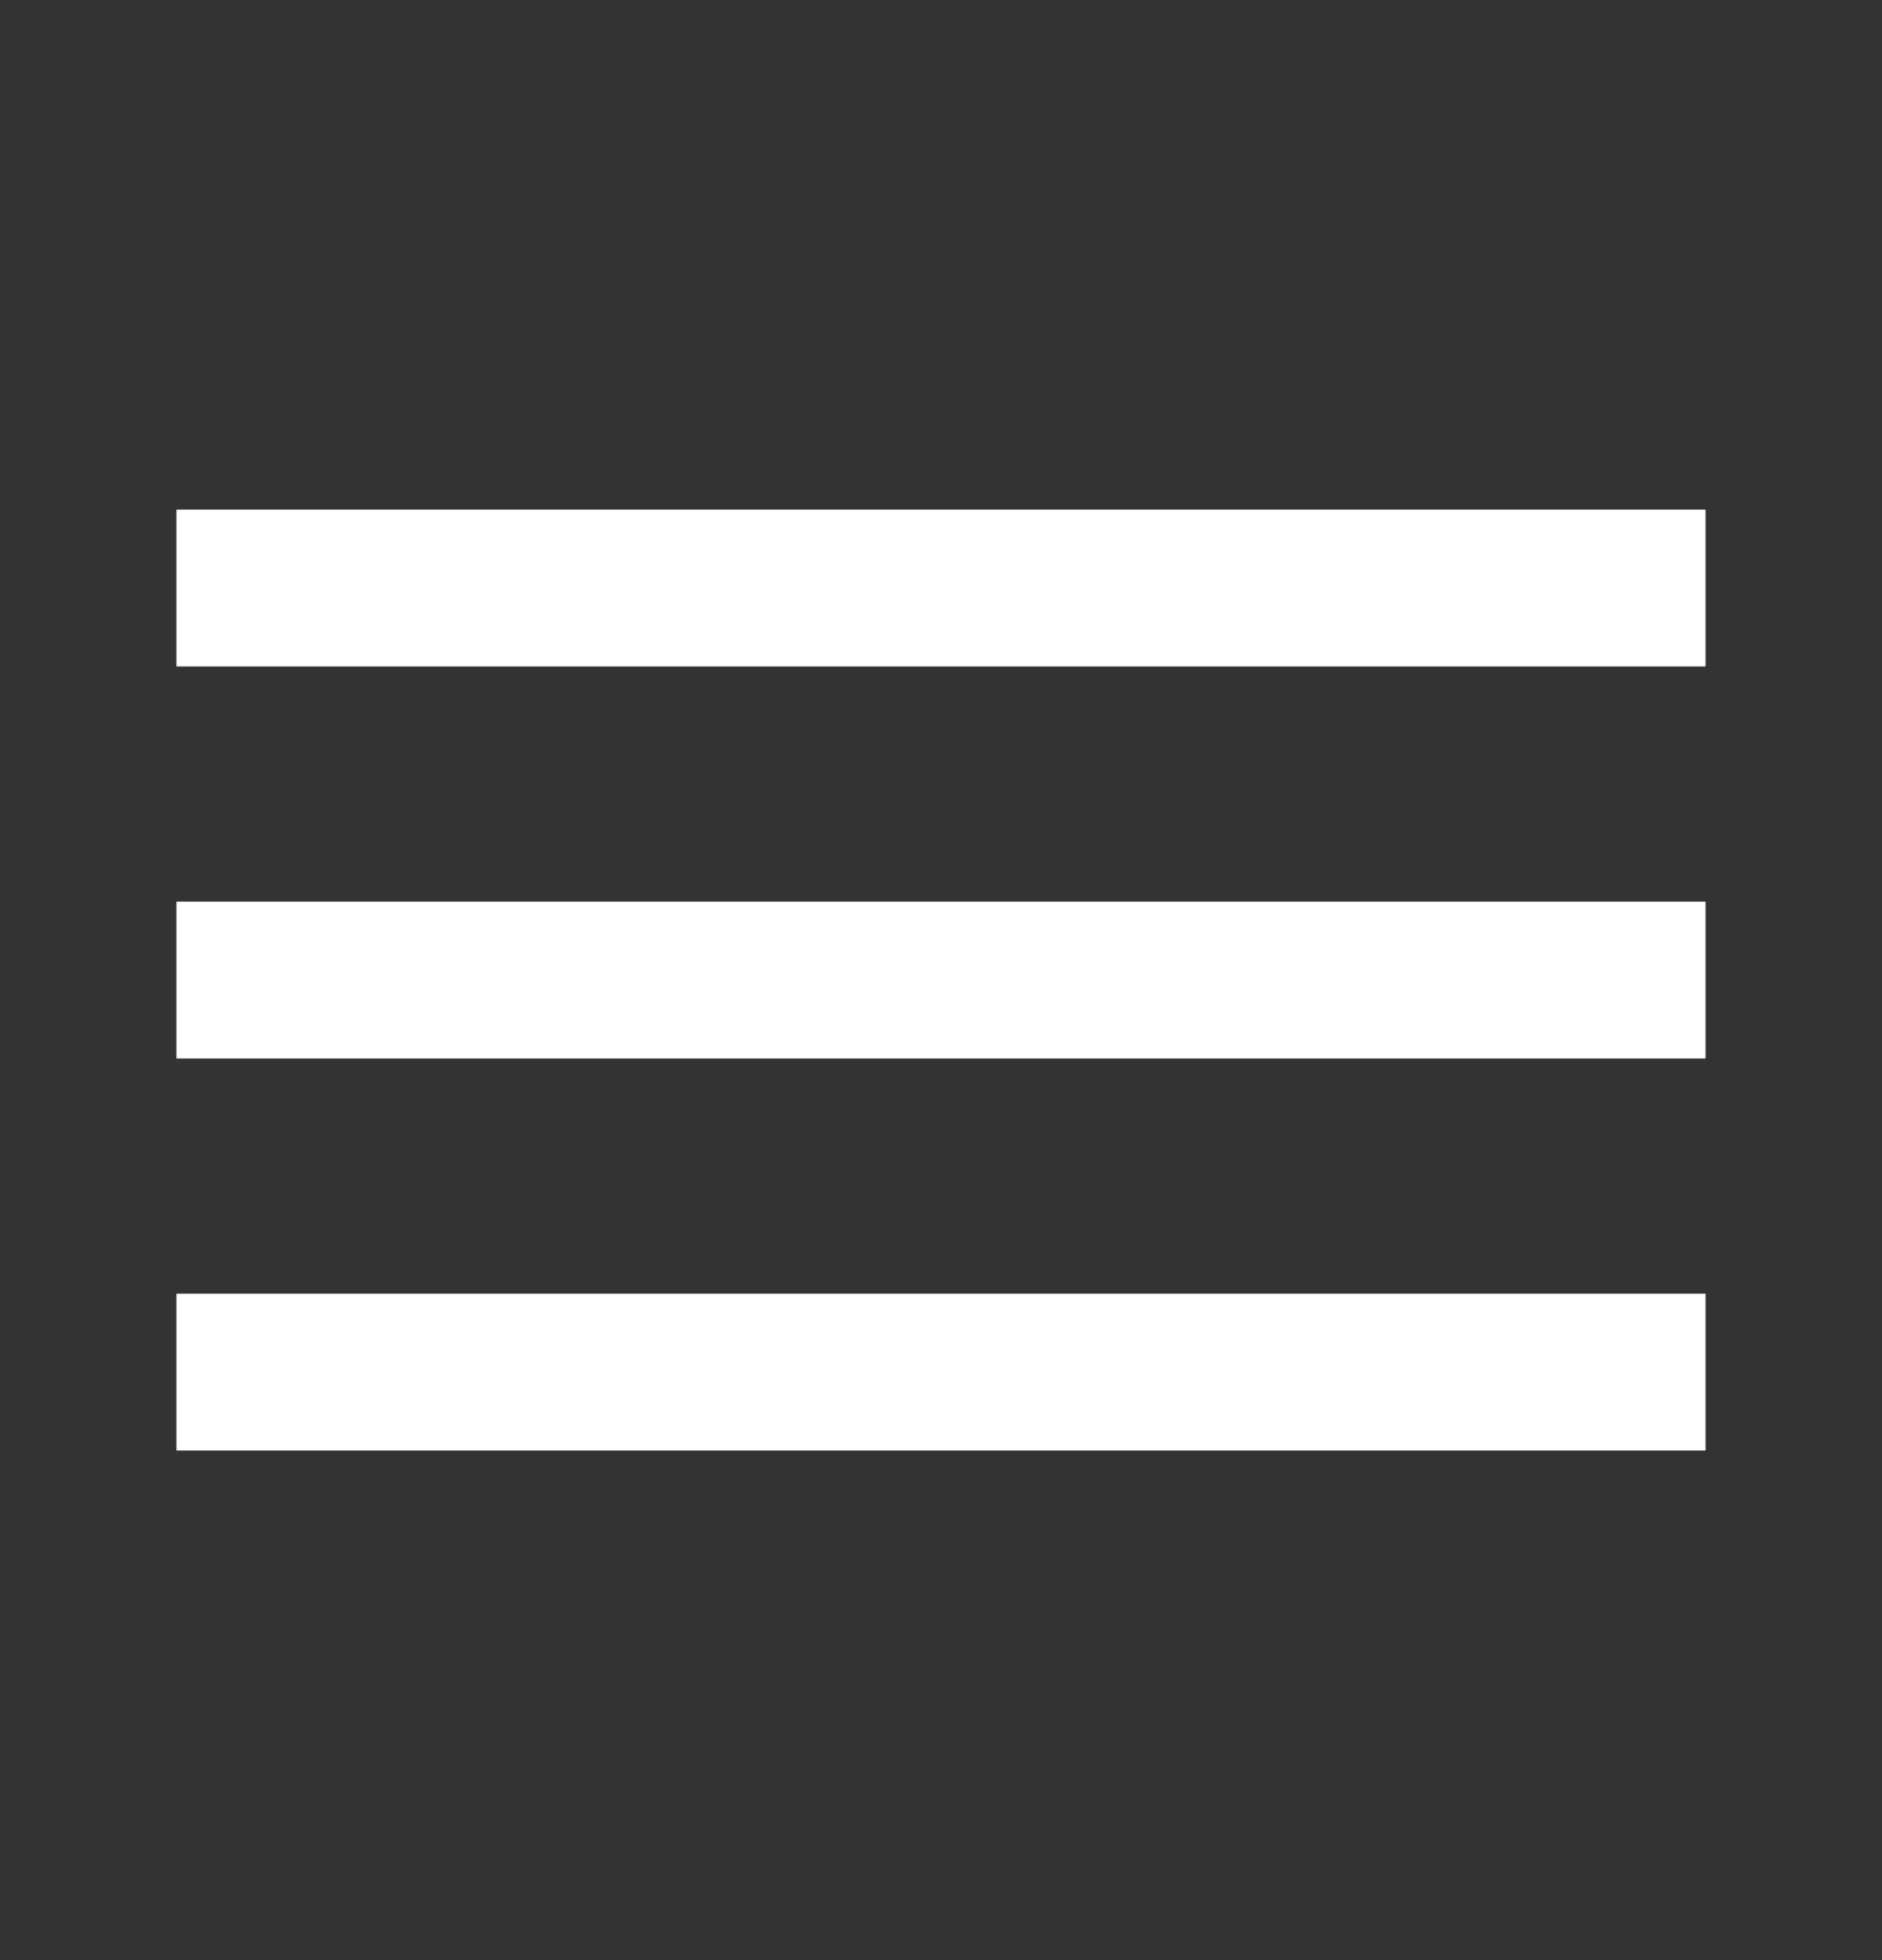
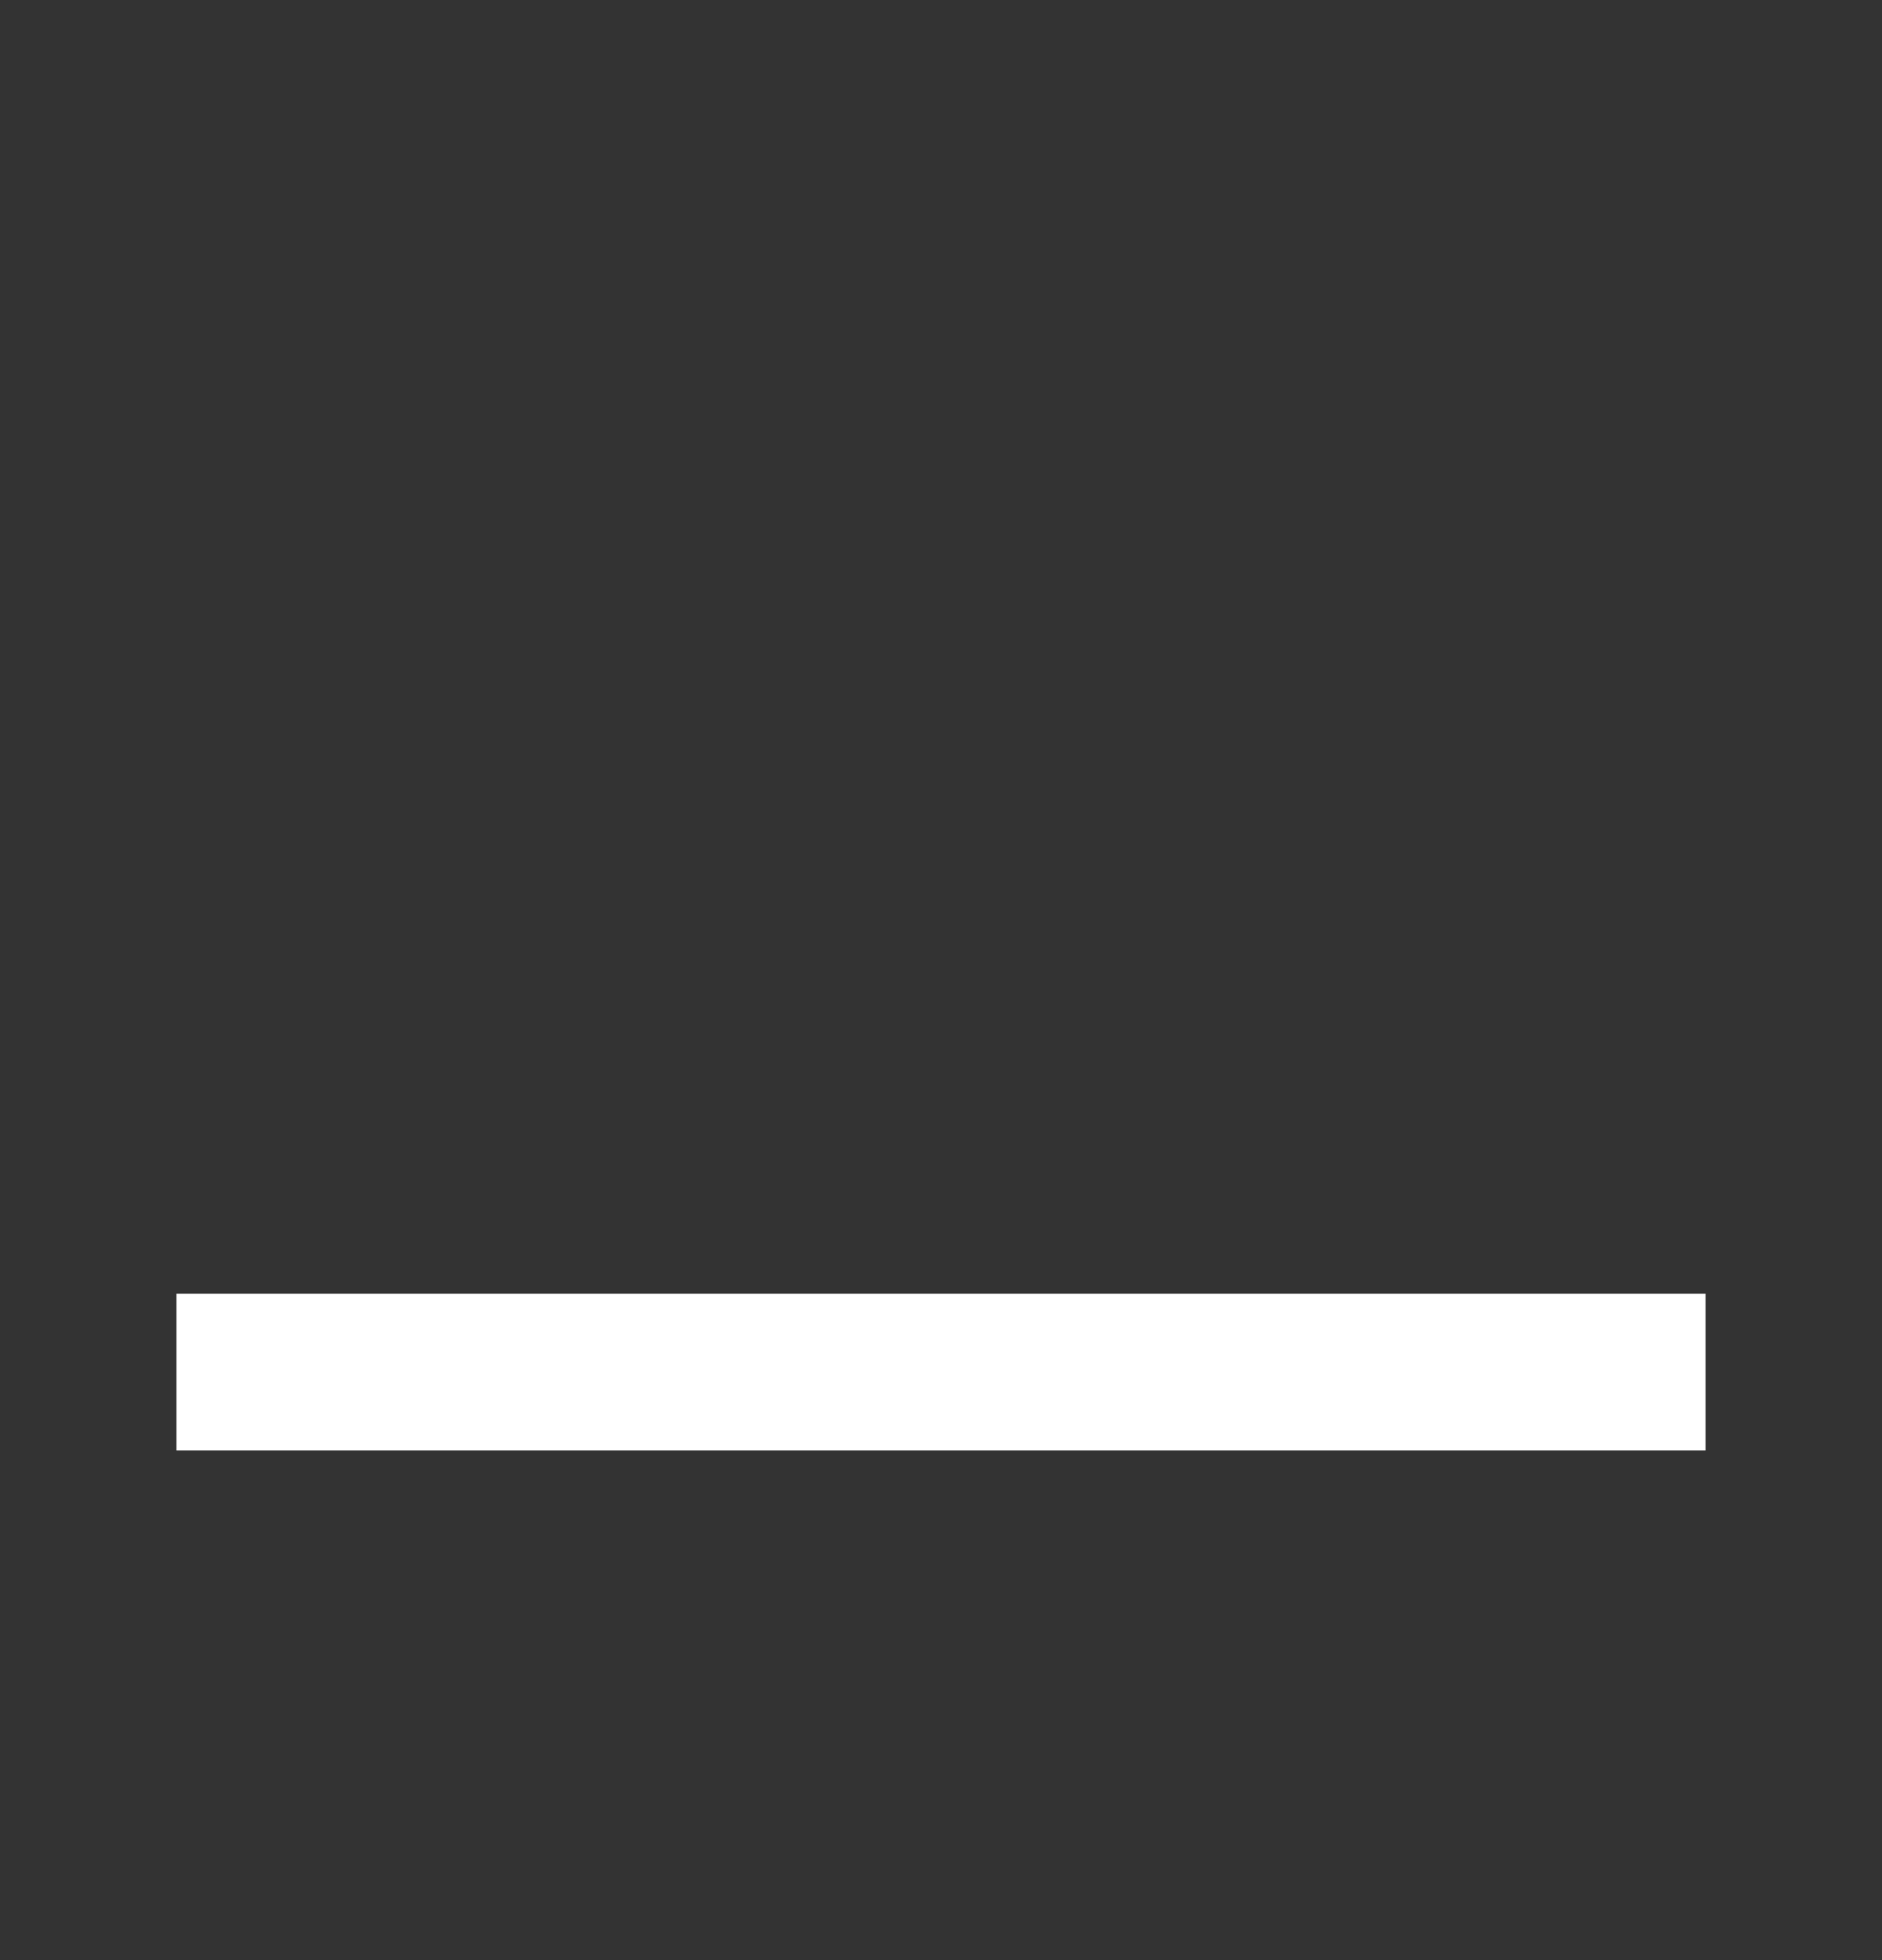
<svg xmlns="http://www.w3.org/2000/svg" width="24" height="25" viewBox="0 0 24 25" fill="none">
  <rect x="0" y="0" width="24" height="25" fill="#333333" stroke="none" />
-   <path d="M21.75 7.5L2.25 7.5" stroke="white" stroke-width="2" />
-   <path d="M21.75 12.5L2.25 12.5" stroke="white" stroke-width="2" />
  <path d="M21.75 17.5L2.25 17.5" stroke="white" stroke-width="2" />
</svg>